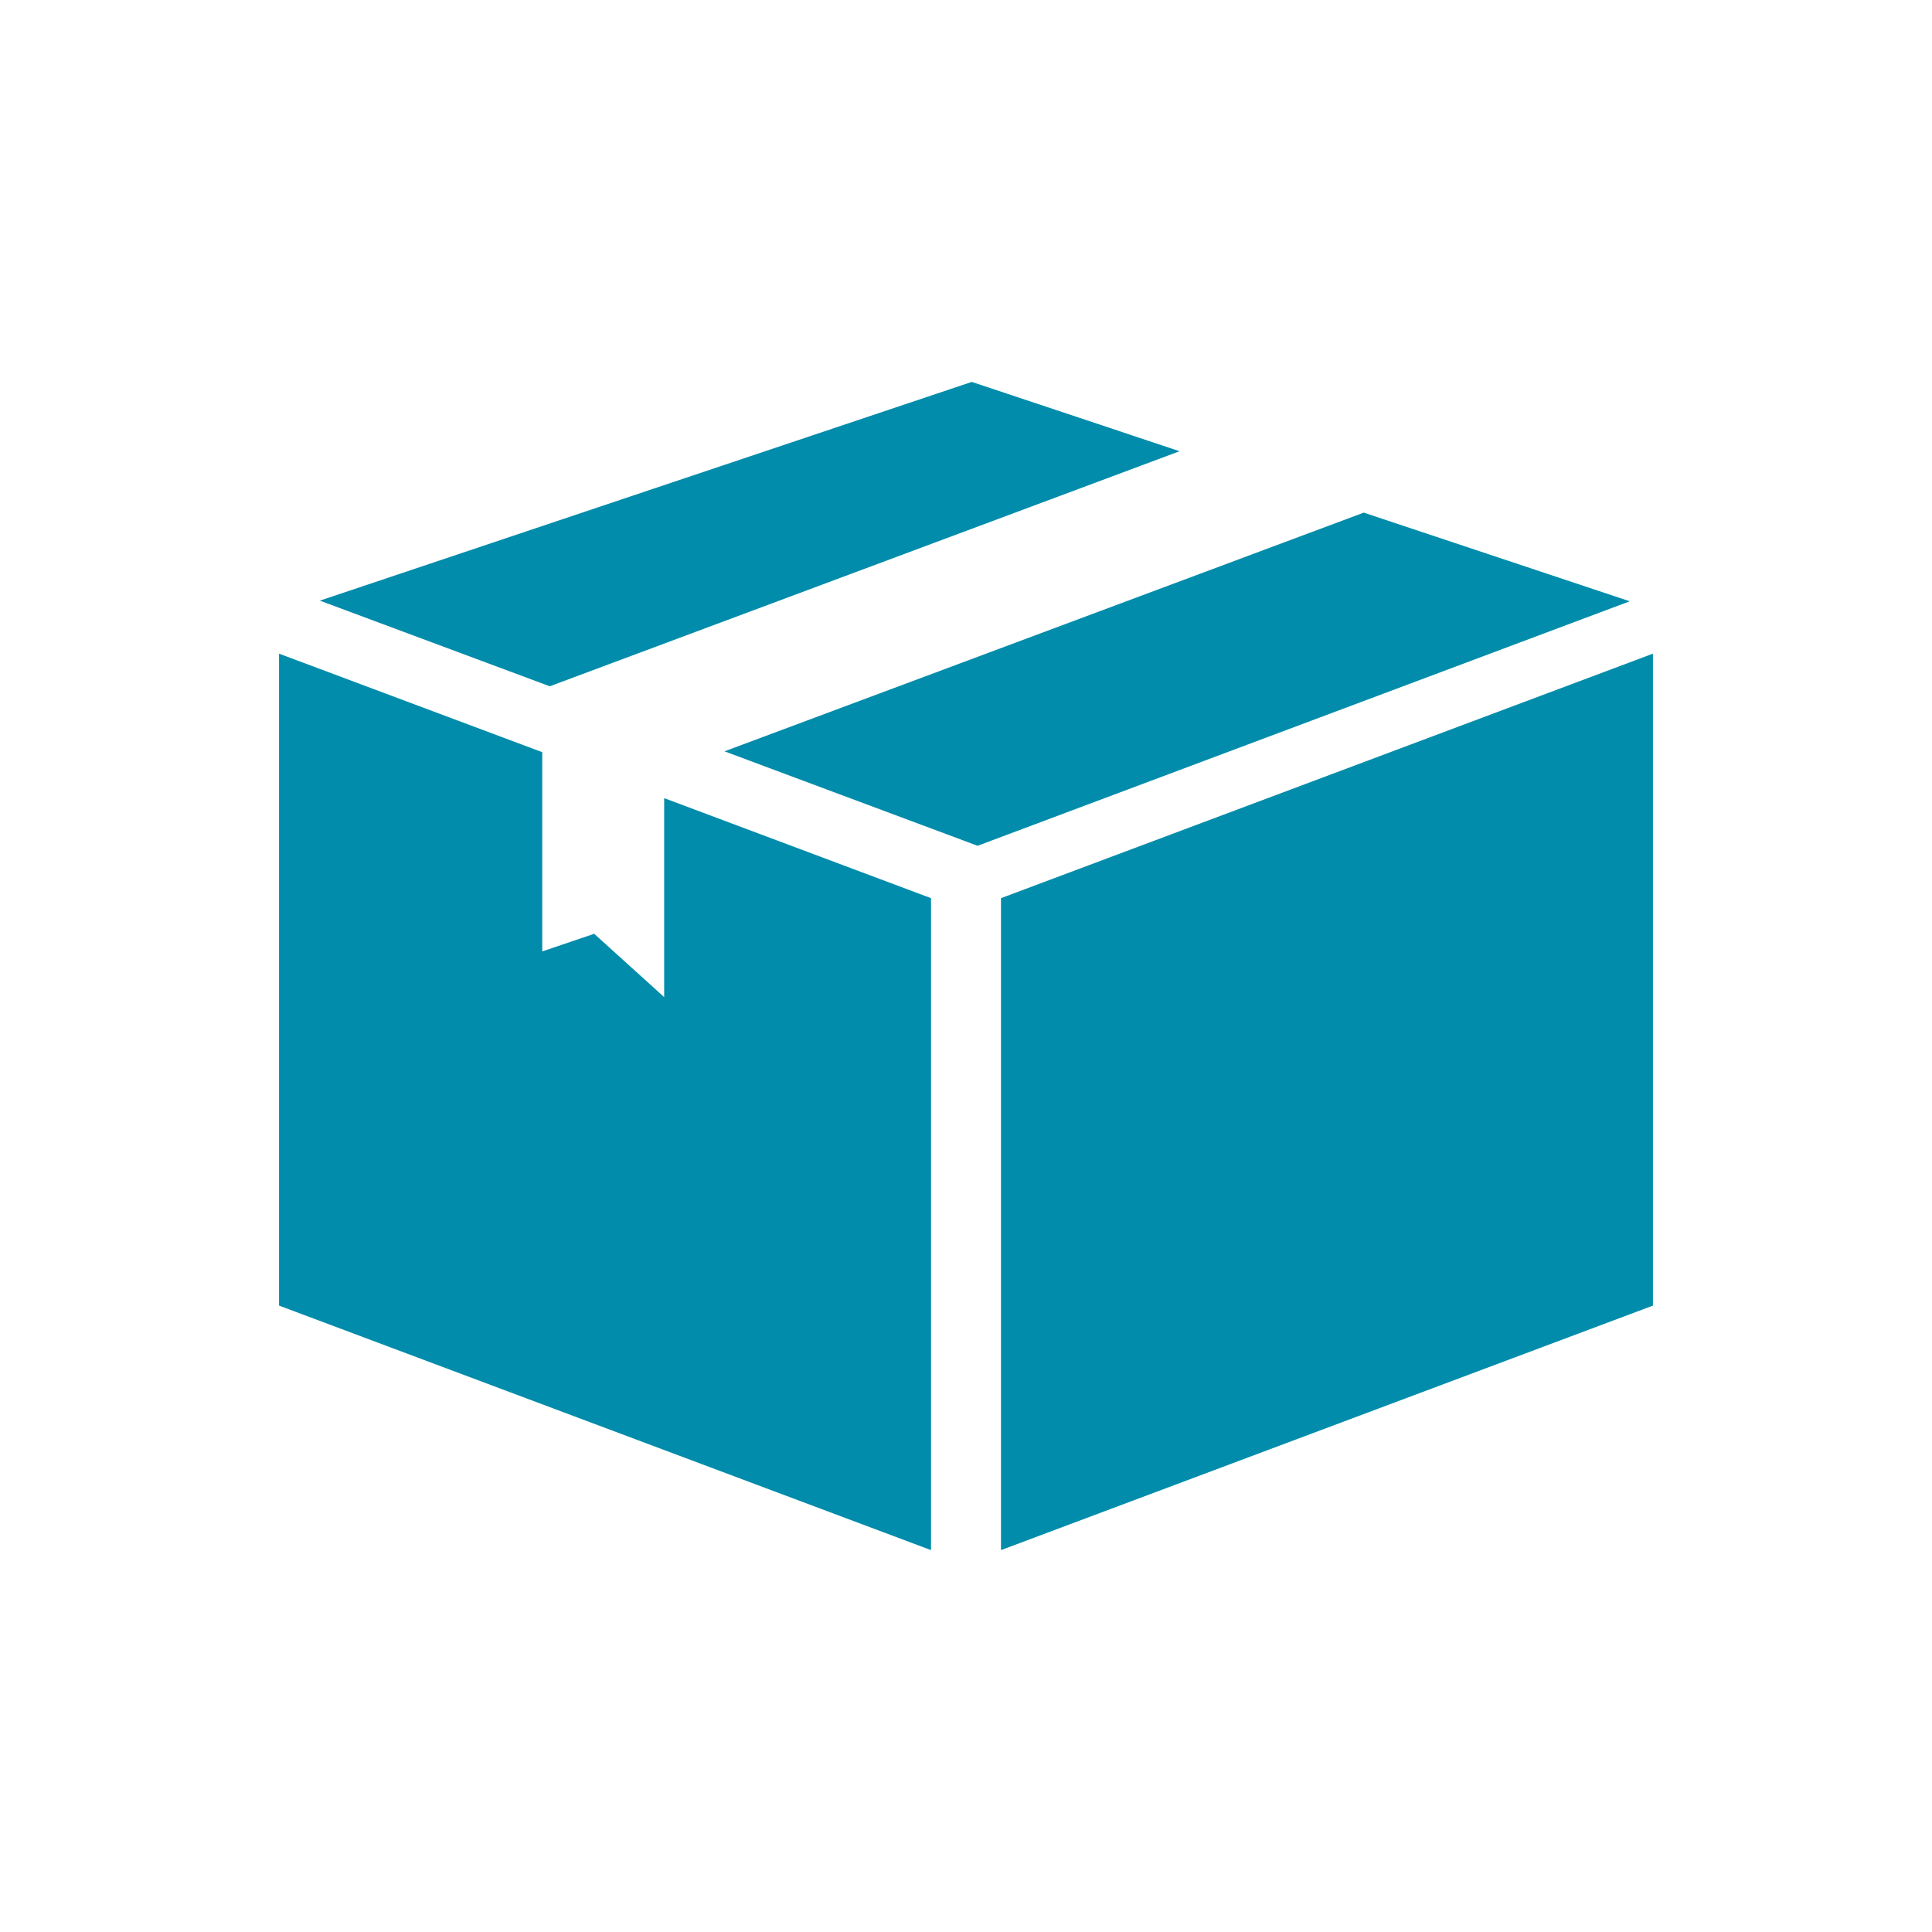
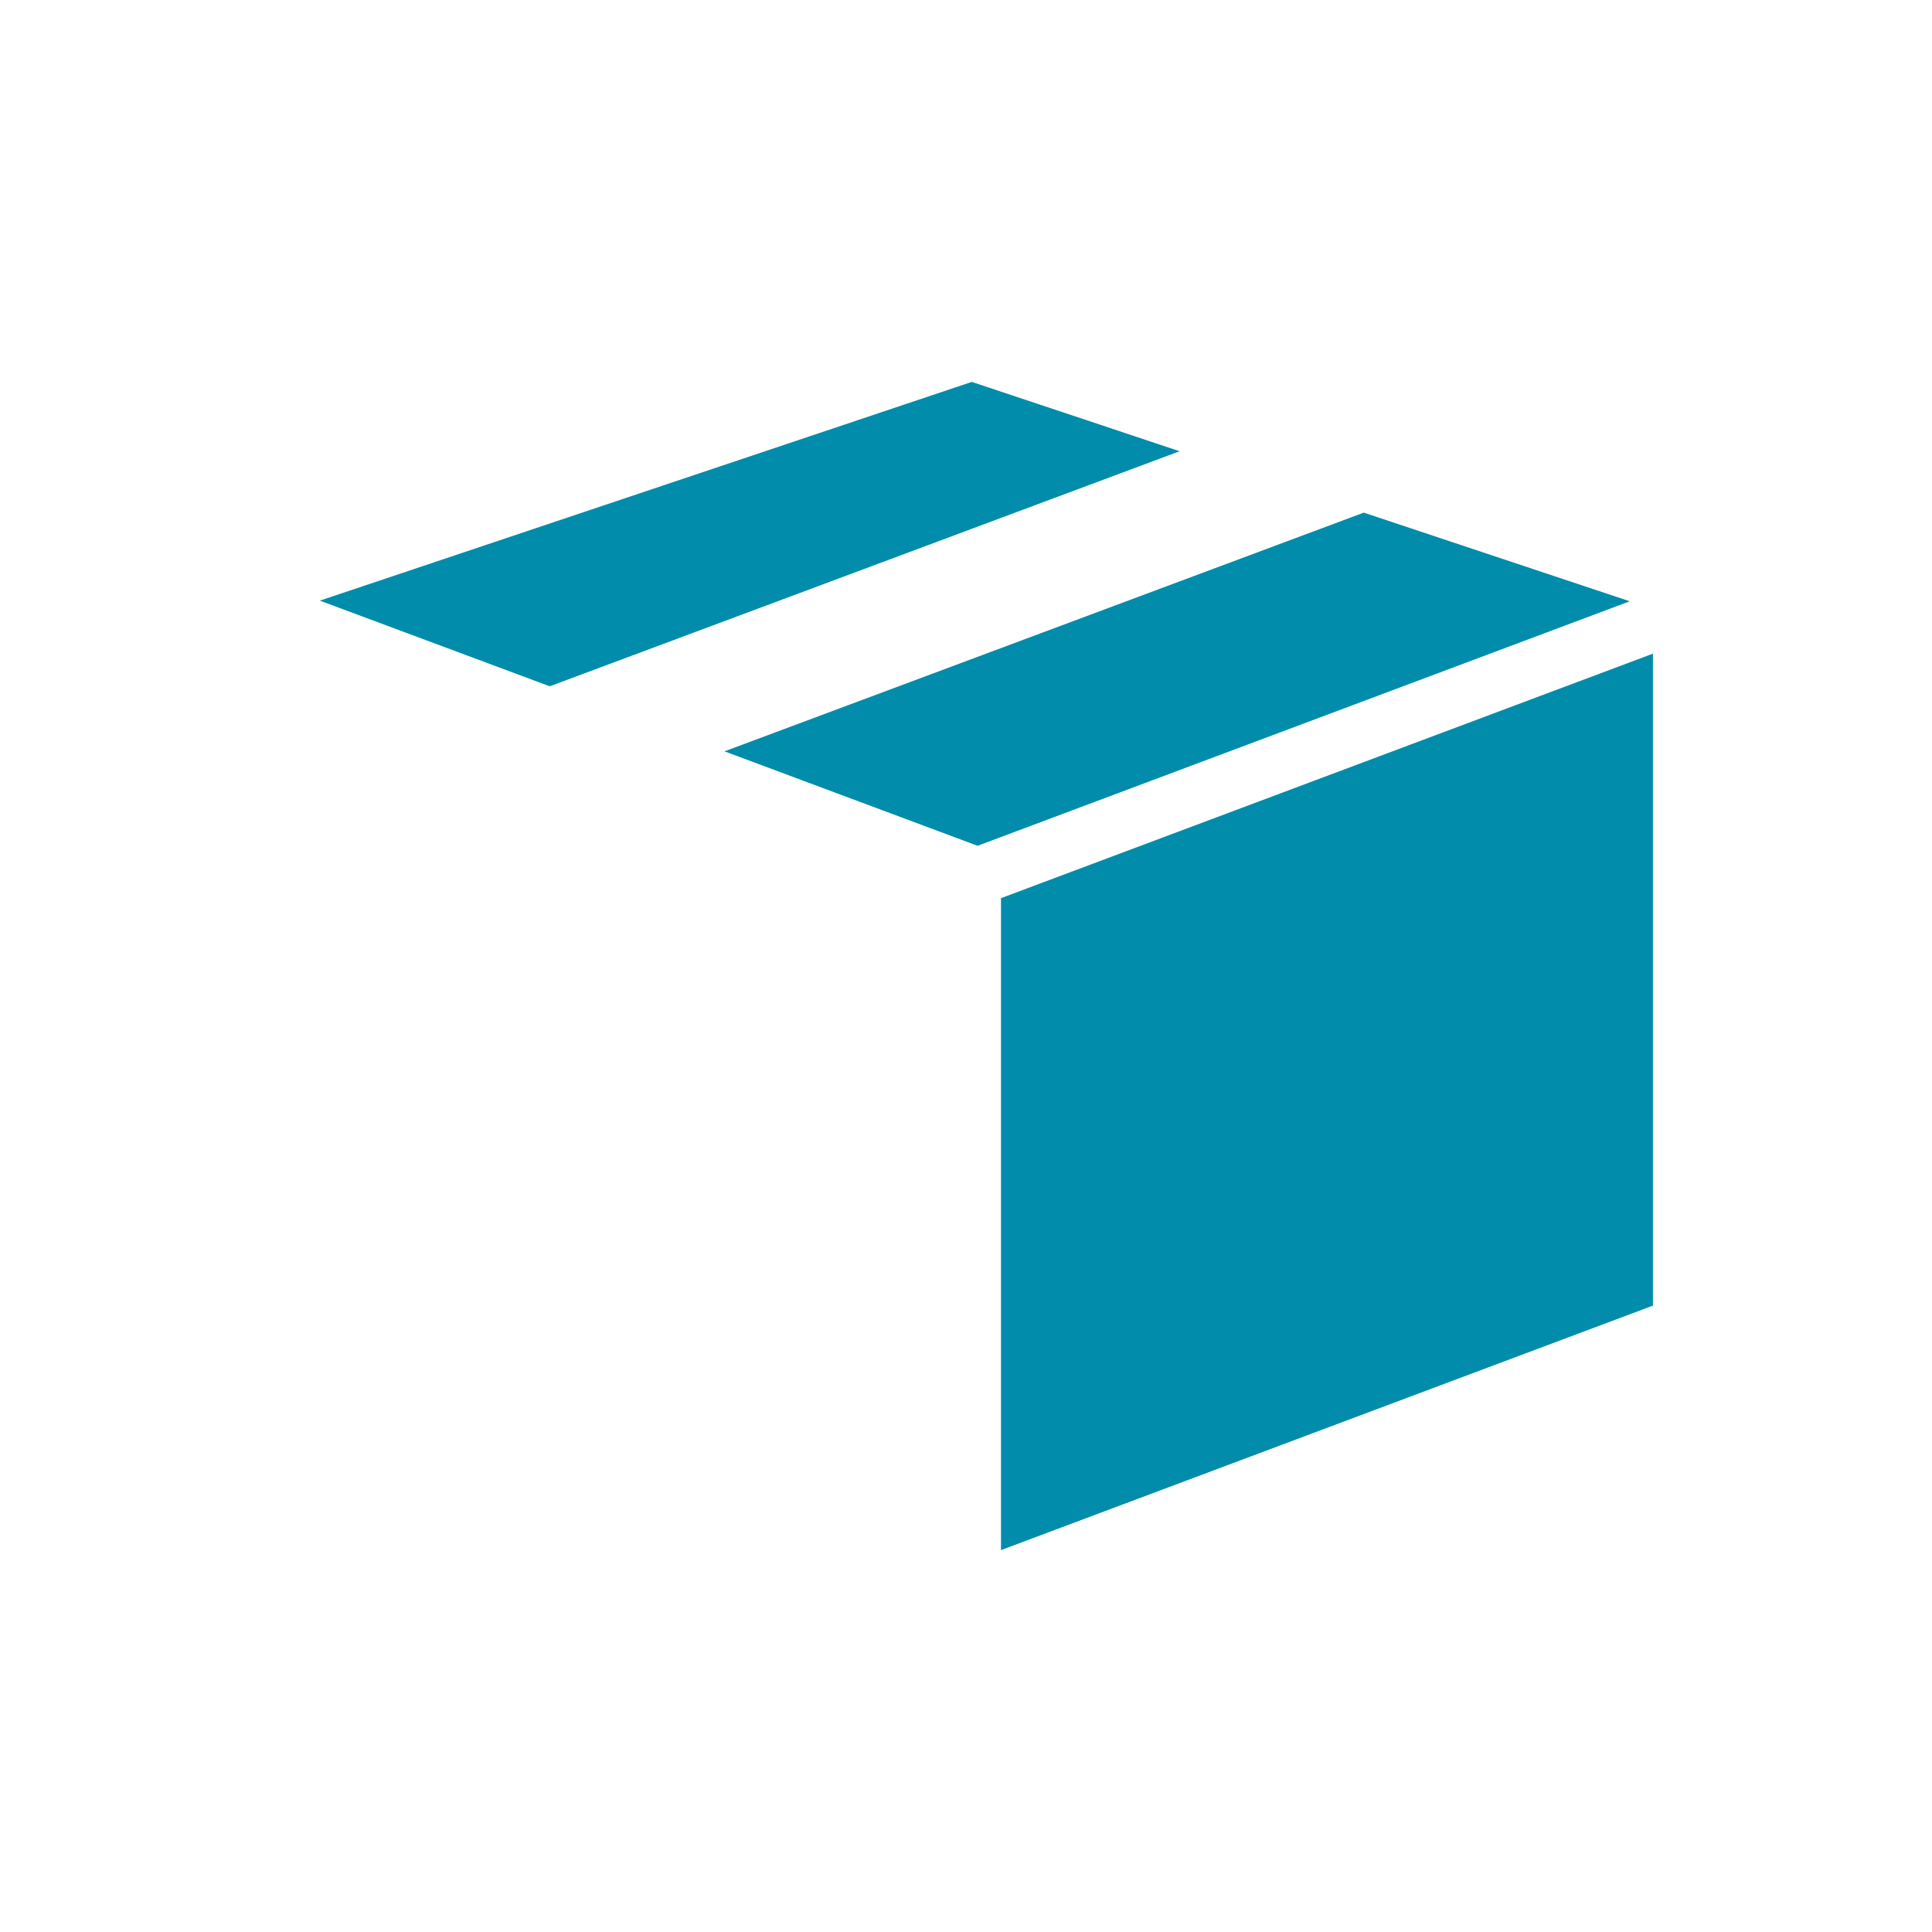
<svg xmlns="http://www.w3.org/2000/svg" id="b" viewBox="0 0 90 90">
  <g id="c">
    <polygon points="77 60.82 46.63 72.21 46.63 41.84 77 30.45 77 60.82" fill="#008caa" stroke-width="0" />
    <polygon points="14.9 27.98 45.27 17.79 54.95 21.02 25.61 31.97 14.9 27.98" fill="#008caa" stroke-width="0" />
    <polygon points="63.53 23.88 75.92 28.01 45.54 39.4 33.75 35 63.53 23.88" fill="#008caa" stroke-width="0" />
-     <polygon points="25.26 35.04 25.26 44.32 27.68 43.5 30.94 46.45 30.94 37.18 43.37 41.84 43.37 72.21 13 60.82 13 30.45 25.26 35.04" fill="#008caa" stroke-width="0" />
    <rect width="90" height="90" fill="none" stroke-width="0" />
  </g>
</svg>